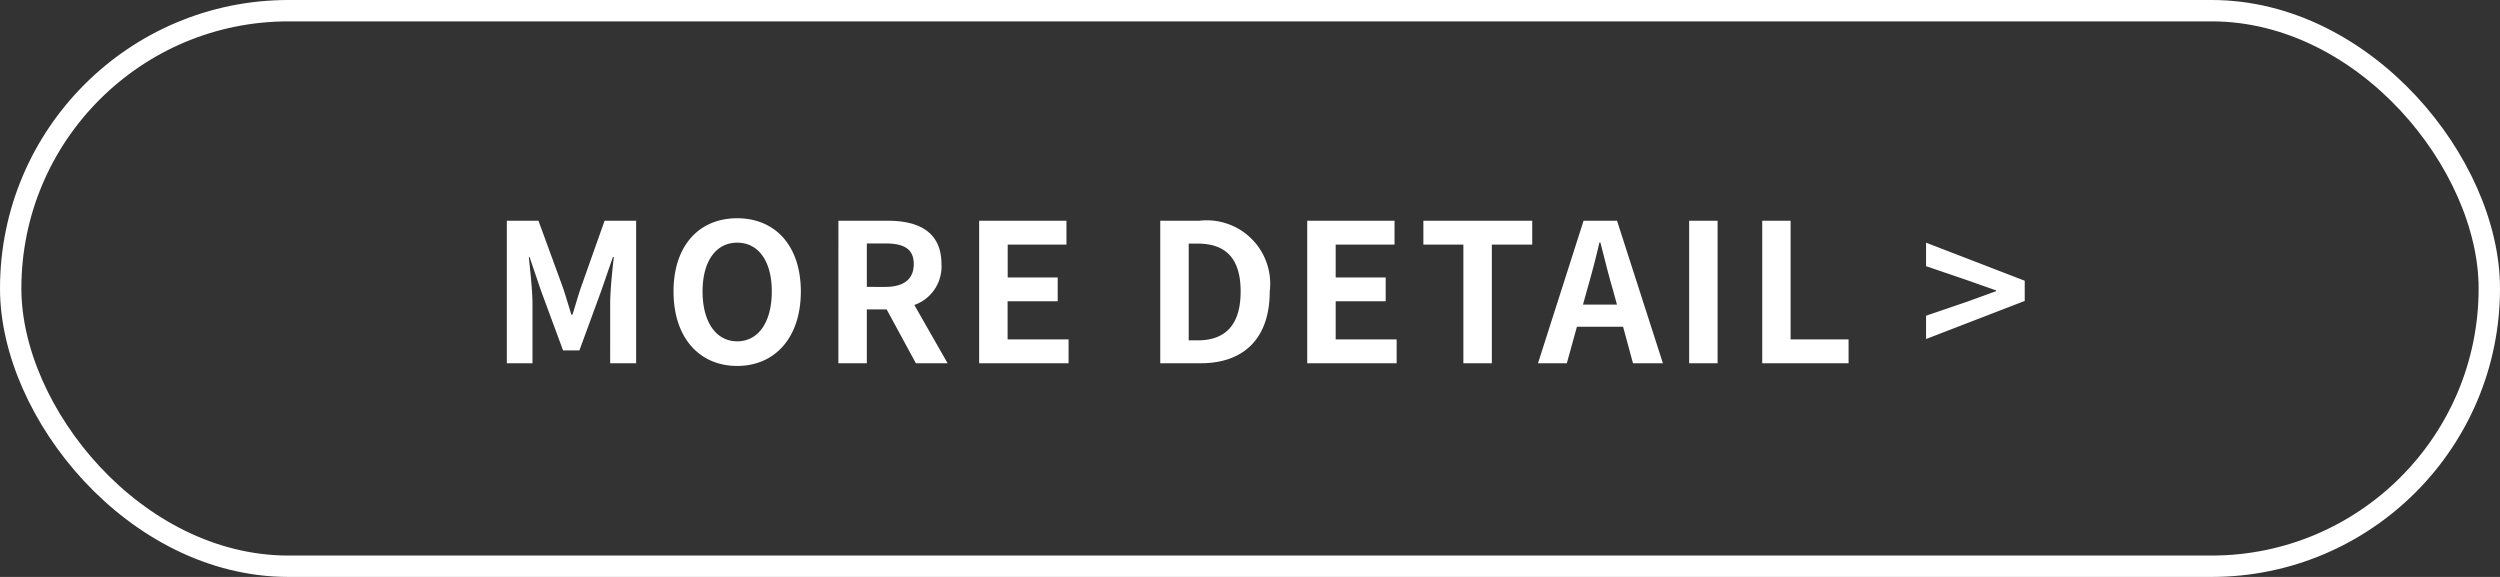
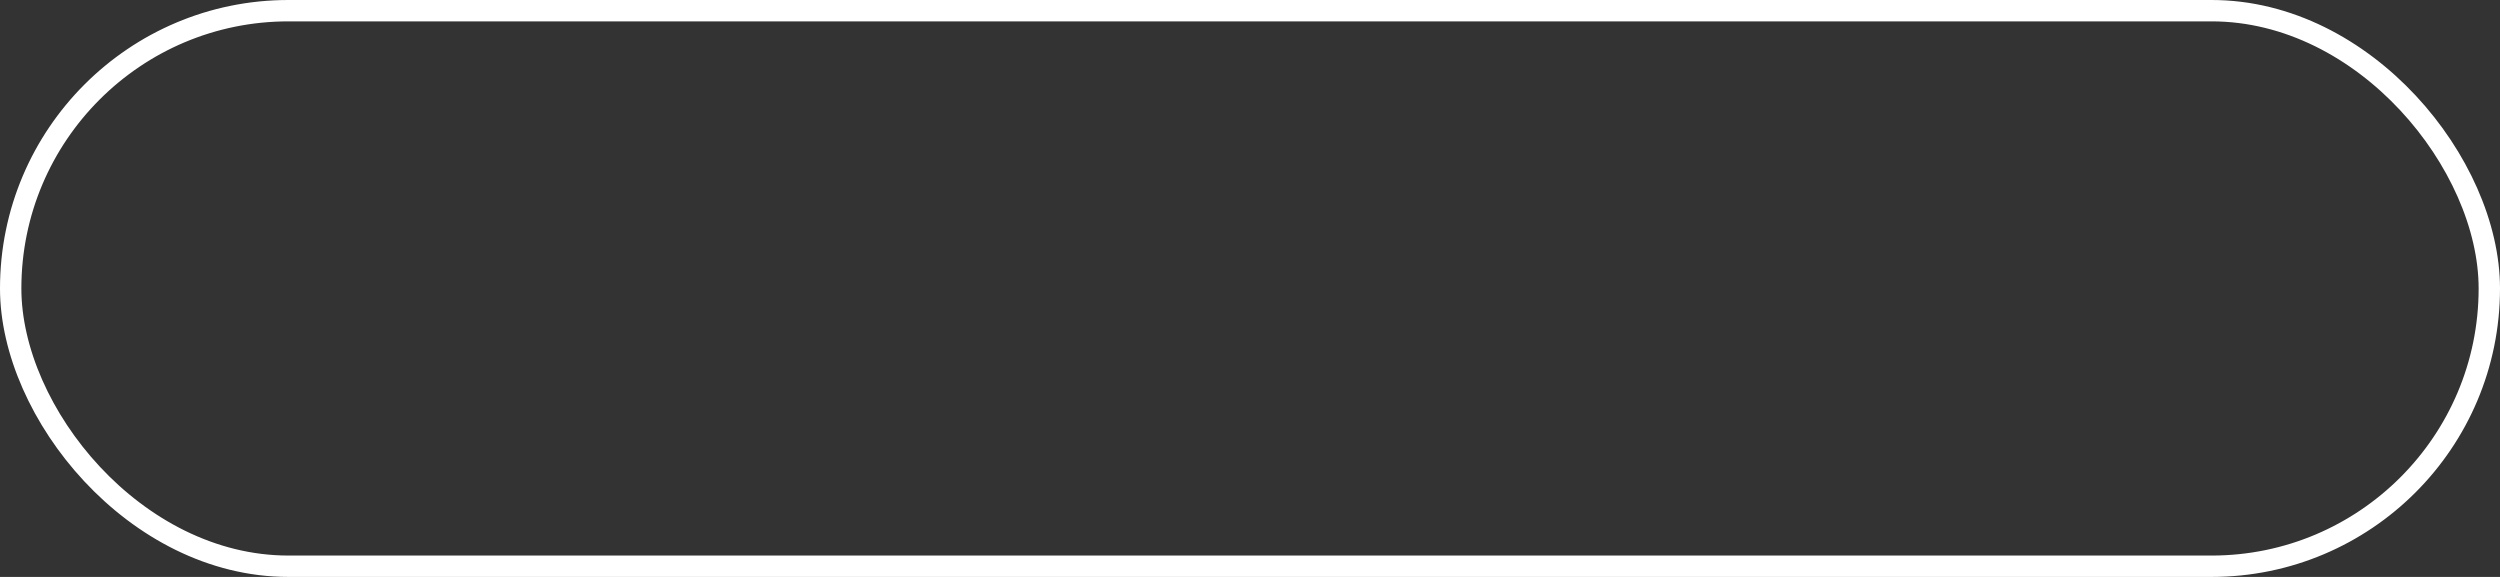
<svg xmlns="http://www.w3.org/2000/svg" width="117" height="27" viewBox="0 0 117 27">
  <rect x="0" y="0" width="117" height="27" fill="#333333" stroke="none" />
  <g id="グループ_23" data-name="グループ 23" transform="translate(-884 -1781)">
    <g id="長方形_36" data-name="長方形 36" transform="translate(884 1781)" fill="none" stroke="#fff" stroke-width="1">
-       <rect width="117" height="27" rx="13.5" stroke="none" />
      <rect x="0.5" y="0.5" width="116" height="26" rx="13" fill="none" />
    </g>
-     <path id="パス_29" data-name="パス 29" d="M-35.28,0h1.2V-2.781c0-.63-.108-1.557-.171-2.187h.036l.531,1.566,1.035,2.8h.765l1.026-2.8.54-1.566h.045c-.072.63-.171,1.557-.171,2.187V0h1.215V-6.669h-1.476l-1.107,3.123c-.144.414-.261.855-.4,1.278h-.045c-.135-.423-.261-.864-.4-1.278L-33.8-6.669H-35.28ZM-24.5.126c1.764,0,2.979-1.323,2.979-3.483S-22.734-6.786-24.5-6.786s-2.979,1.26-2.979,3.429S-26.262.126-24.5.126Zm0-1.152c-.99,0-1.62-.909-1.62-2.331s.63-2.286,1.62-2.286,1.62.855,1.62,2.286S-23.508-1.026-24.5-1.026ZM-19.764,0h1.332V-2.52h.927L-16.137,0h1.485l-1.557-2.727A1.907,1.907,0,0,0-14.94-4.644c0-1.53-1.107-2.025-2.5-2.025h-2.322Zm1.332-3.573V-5.607h.864c.855,0,1.332.243,1.332.963s-.477,1.071-1.332,1.071ZM-13.176,0h4.185V-1.116h-2.853V-2.9H-9.5V-4.014h-2.34V-5.553H-9.09V-6.669h-4.086ZM-4.7,0h1.9C-.837,0,.423-1.116.423-3.357A2.968,2.968,0,0,0-2.871-6.669H-4.7Zm1.332-1.071V-5.6h.414c1.242,0,2.016.612,2.016,2.241S-1.71-1.071-2.952-1.071ZM2.178,0H6.363V-1.116H3.51V-2.9H5.85V-4.014H3.51V-5.553H6.264V-6.669H2.178ZM9.486,0h1.332V-5.553h1.89V-6.669H7.614v1.116H9.486Zm5.8-3.474c.2-.693.4-1.449.567-2.178h.045c.189.72.369,1.485.576,2.178l.2.729H15.084ZM12.978,0h1.35L14.8-1.71h2.16L17.424,0h1.4L16.677-6.669H15.111Zm7.074,0h1.332V-6.669H20.052Zm3.42,0h4.041V-1.116H24.8V-6.669H23.472ZM31.14-1.134l4.617-1.782v-.945L31.14-5.643v1.1l1.9.648,1.377.486v.036l-1.377.5-1.9.648Z" transform="translate(943 1798)" fill="#fff" />
  </g>
</svg>